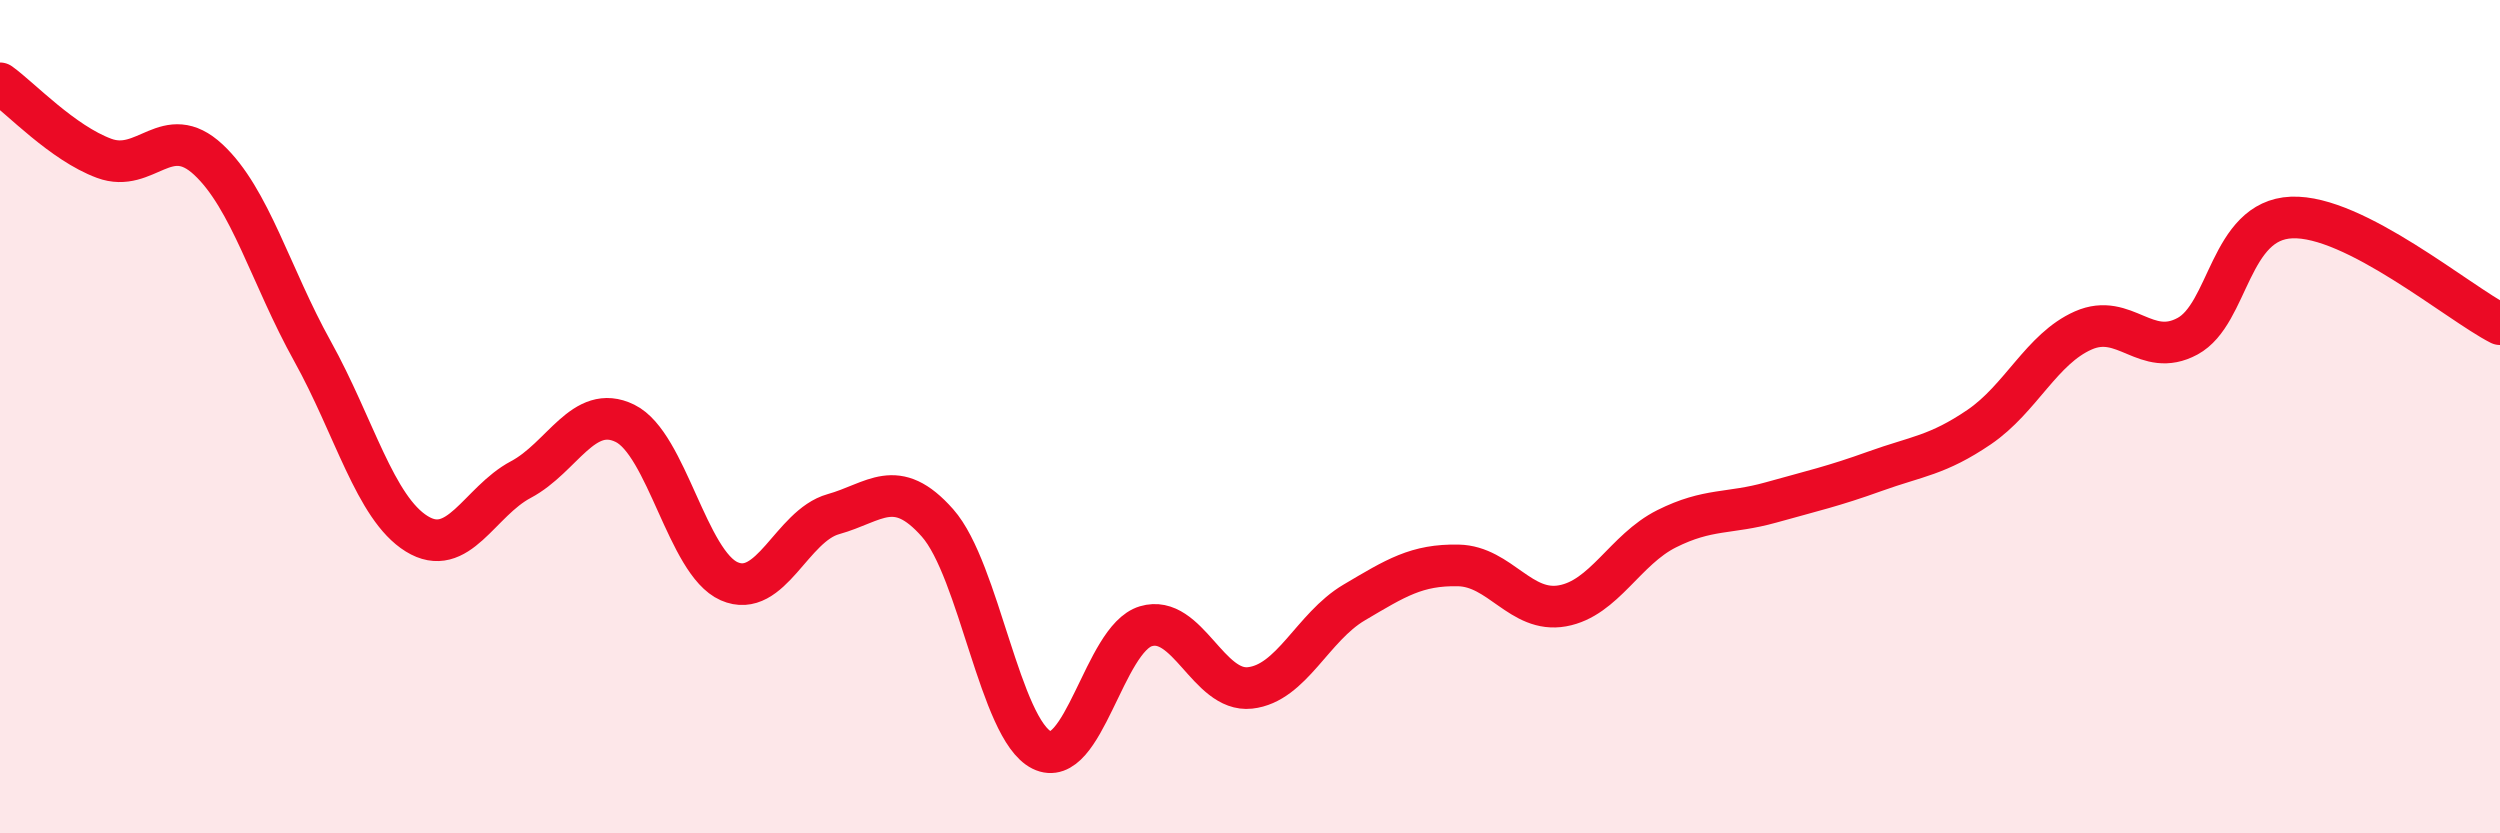
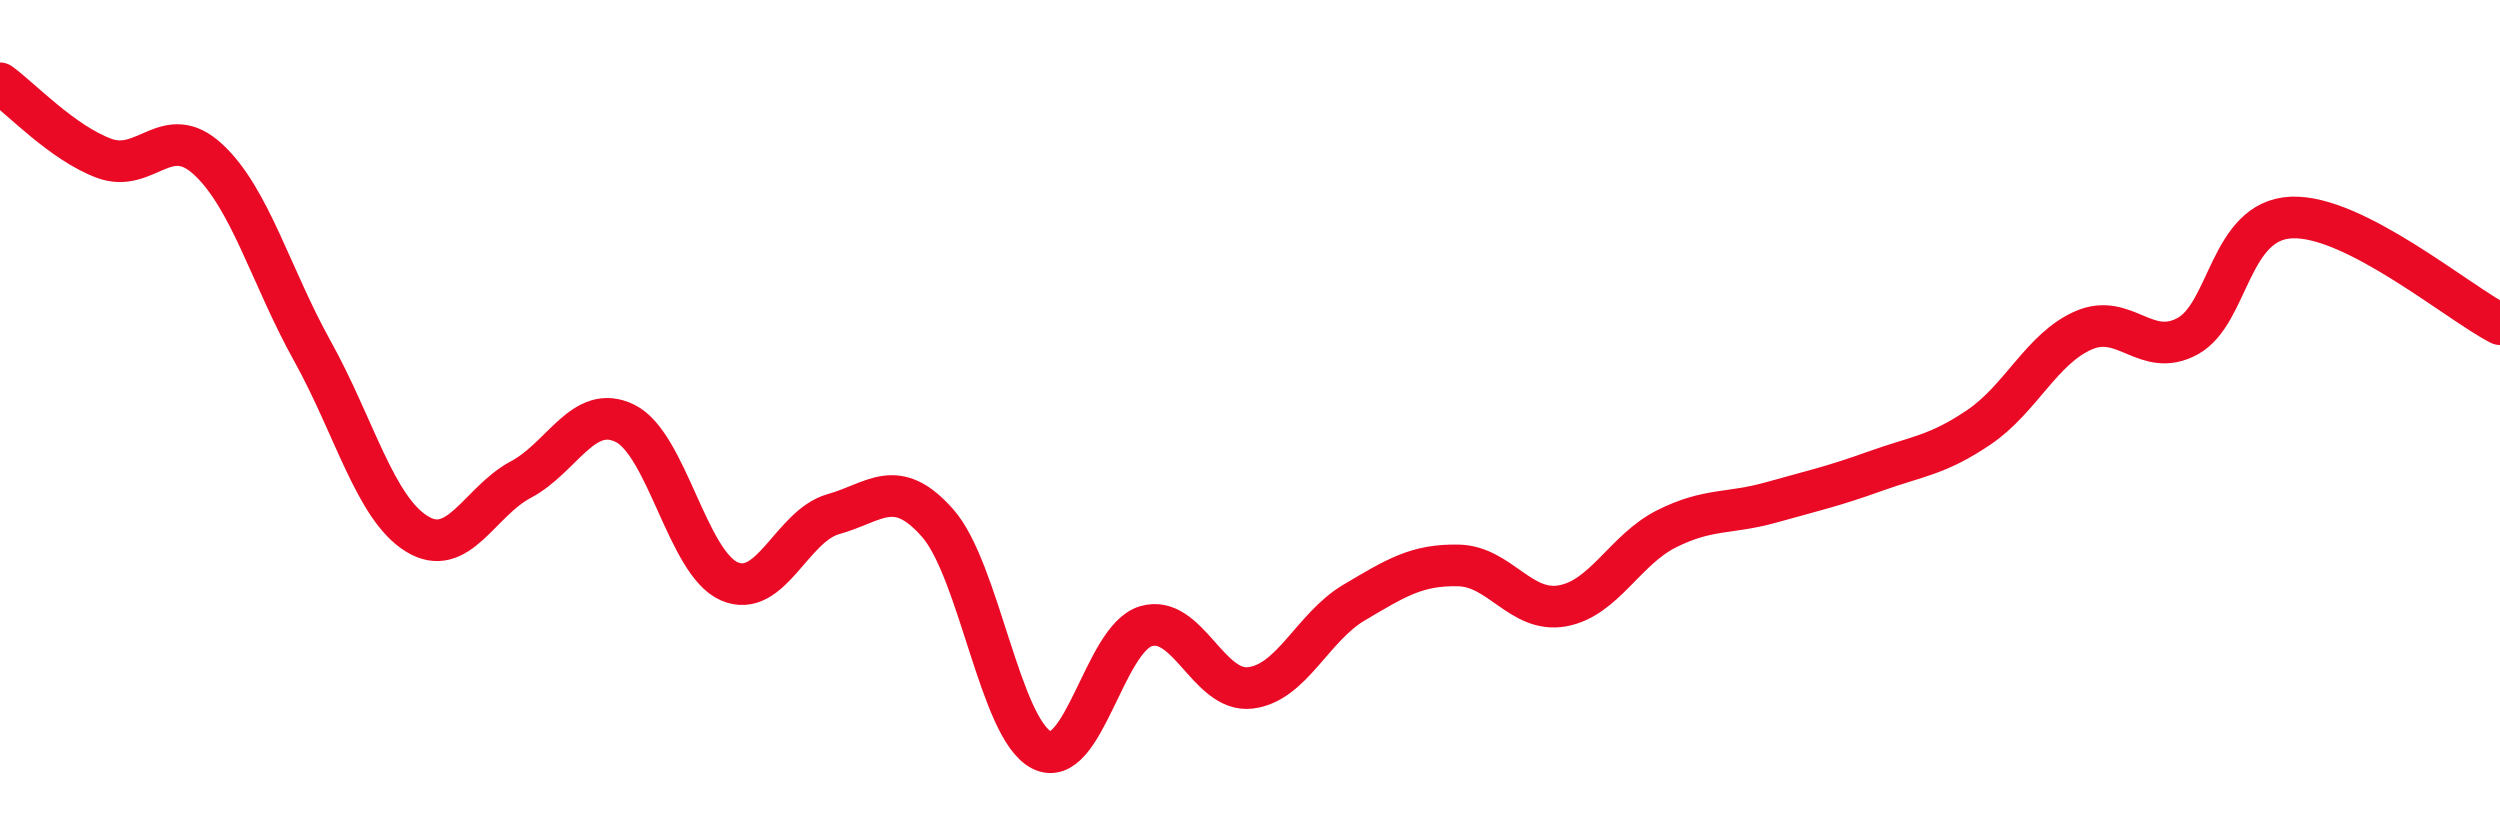
<svg xmlns="http://www.w3.org/2000/svg" width="60" height="20" viewBox="0 0 60 20">
-   <path d="M 0,2 C 0.5,2.36 1.5,3.43 2.5,3.8 C 3.5,4.17 4,2.9 5,3.83 C 6,4.76 6.5,6.63 7.5,8.43 C 8.5,10.23 9,12.19 10,12.81 C 11,13.43 11.5,12.04 12.5,11.51 C 13.5,10.98 14,9.67 15,10.16 C 16,10.65 16.5,13.51 17.5,13.95 C 18.5,14.39 19,12.62 20,12.34 C 21,12.06 21.5,11.42 22.5,12.55 C 23.5,13.68 24,17.5 25,18 C 26,18.5 26.5,15.33 27.5,15.03 C 28.5,14.73 29,16.62 30,16.51 C 31,16.4 31.5,15.05 32.5,14.46 C 33.5,13.87 34,13.55 35,13.57 C 36,13.59 36.5,14.72 37.5,14.54 C 38.5,14.36 39,13.19 40,12.69 C 41,12.19 41.5,12.34 42.5,12.06 C 43.5,11.78 44,11.67 45,11.31 C 46,10.95 46.5,10.93 47.5,10.25 C 48.5,9.57 49,8.37 50,7.93 C 51,7.49 51.5,8.61 52.5,8.07 C 53.5,7.53 53.5,5.28 55,5.22 C 56.5,5.16 59,7.27 60,7.78L60 20L0 20Z" fill="#EB0A25" opacity="0.1" stroke-linecap="round" stroke-linejoin="round" />
  <path d="M 0,2 C 0.5,2.36 1.5,3.43 2.5,3.8 C 3.5,4.17 4,2.9 5,3.83 C 6,4.76 6.5,6.63 7.5,8.43 C 8.5,10.23 9,12.19 10,12.81 C 11,13.43 11.5,12.04 12.5,11.51 C 13.5,10.98 14,9.67 15,10.16 C 16,10.65 16.5,13.51 17.5,13.95 C 18.5,14.39 19,12.62 20,12.34 C 21,12.06 21.5,11.42 22.5,12.55 C 23.5,13.68 24,17.5 25,18 C 26,18.5 26.5,15.33 27.5,15.03 C 28.5,14.73 29,16.62 30,16.51 C 31,16.4 31.5,15.05 32.5,14.46 C 33.5,13.87 34,13.55 35,13.57 C 36,13.59 36.5,14.72 37.5,14.54 C 38.5,14.36 39,13.19 40,12.69 C 41,12.19 41.5,12.34 42.5,12.06 C 43.5,11.78 44,11.67 45,11.31 C 46,10.95 46.5,10.93 47.5,10.25 C 48.5,9.57 49,8.37 50,7.93 C 51,7.49 51.5,8.61 52.5,8.07 C 53.5,7.53 53.5,5.28 55,5.22 C 56.5,5.16 59,7.27 60,7.78" stroke="#EB0A25" stroke-width="1" fill="none" stroke-linecap="round" stroke-linejoin="round" />
</svg>